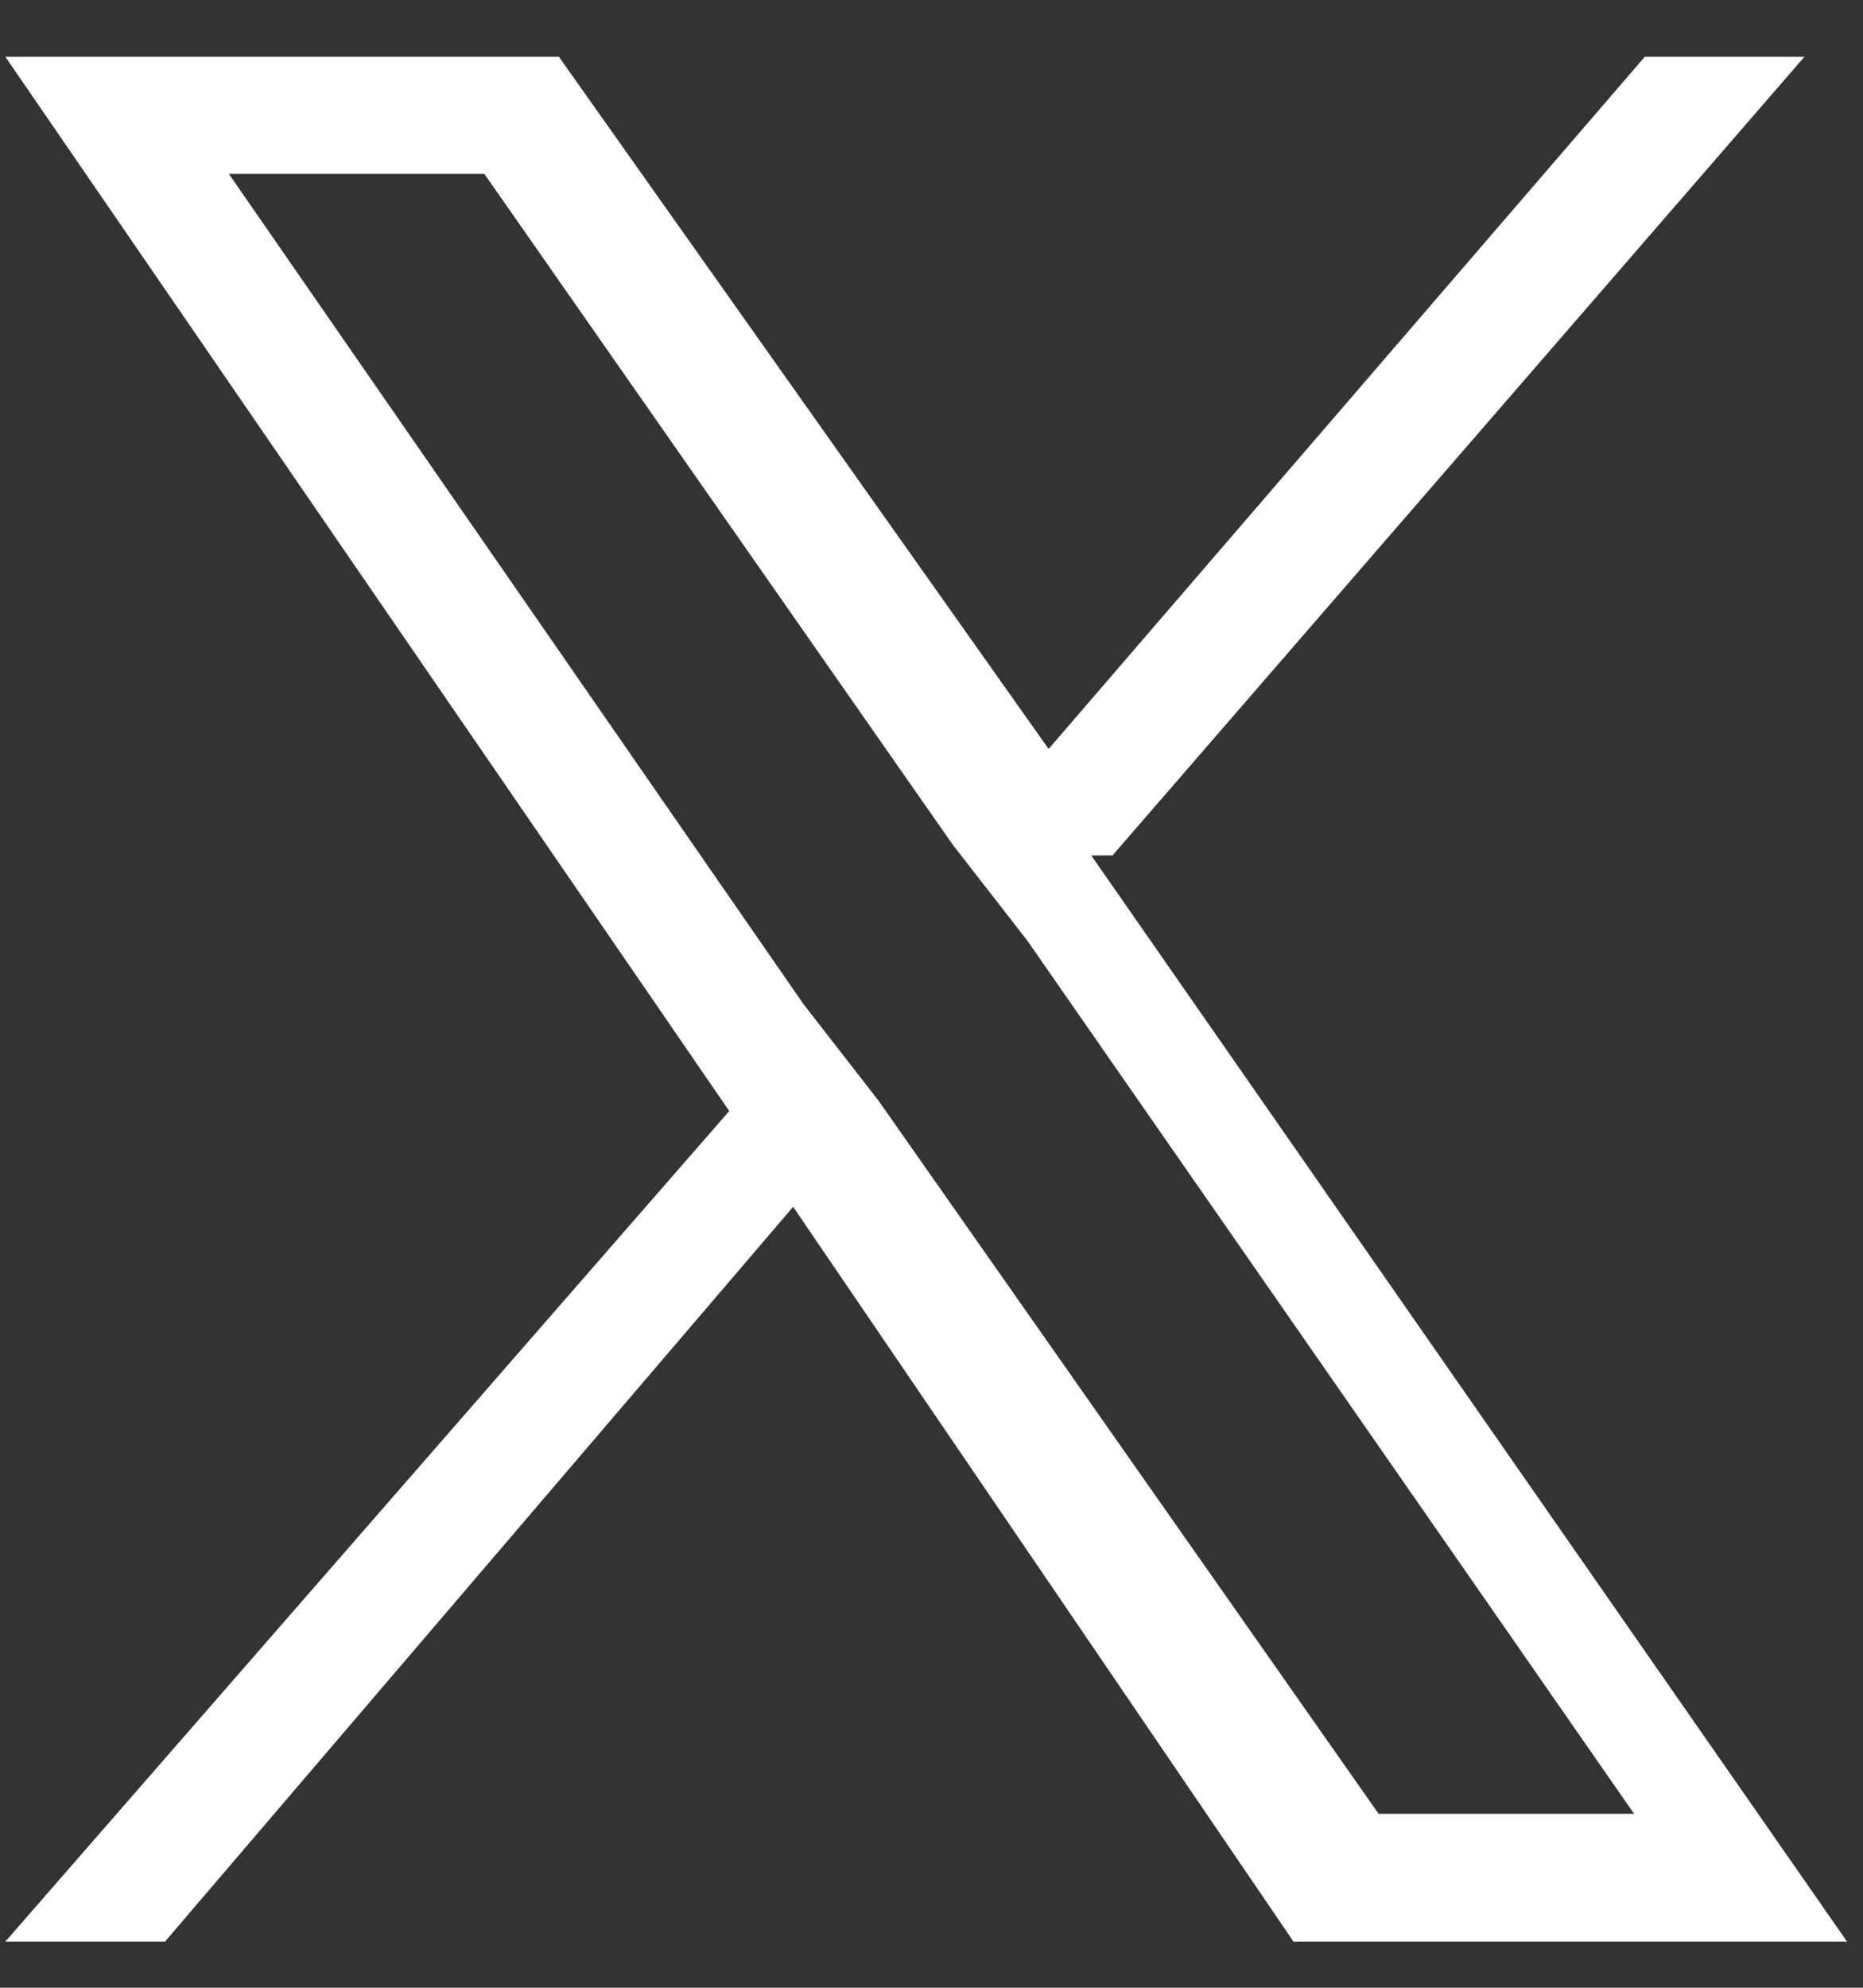
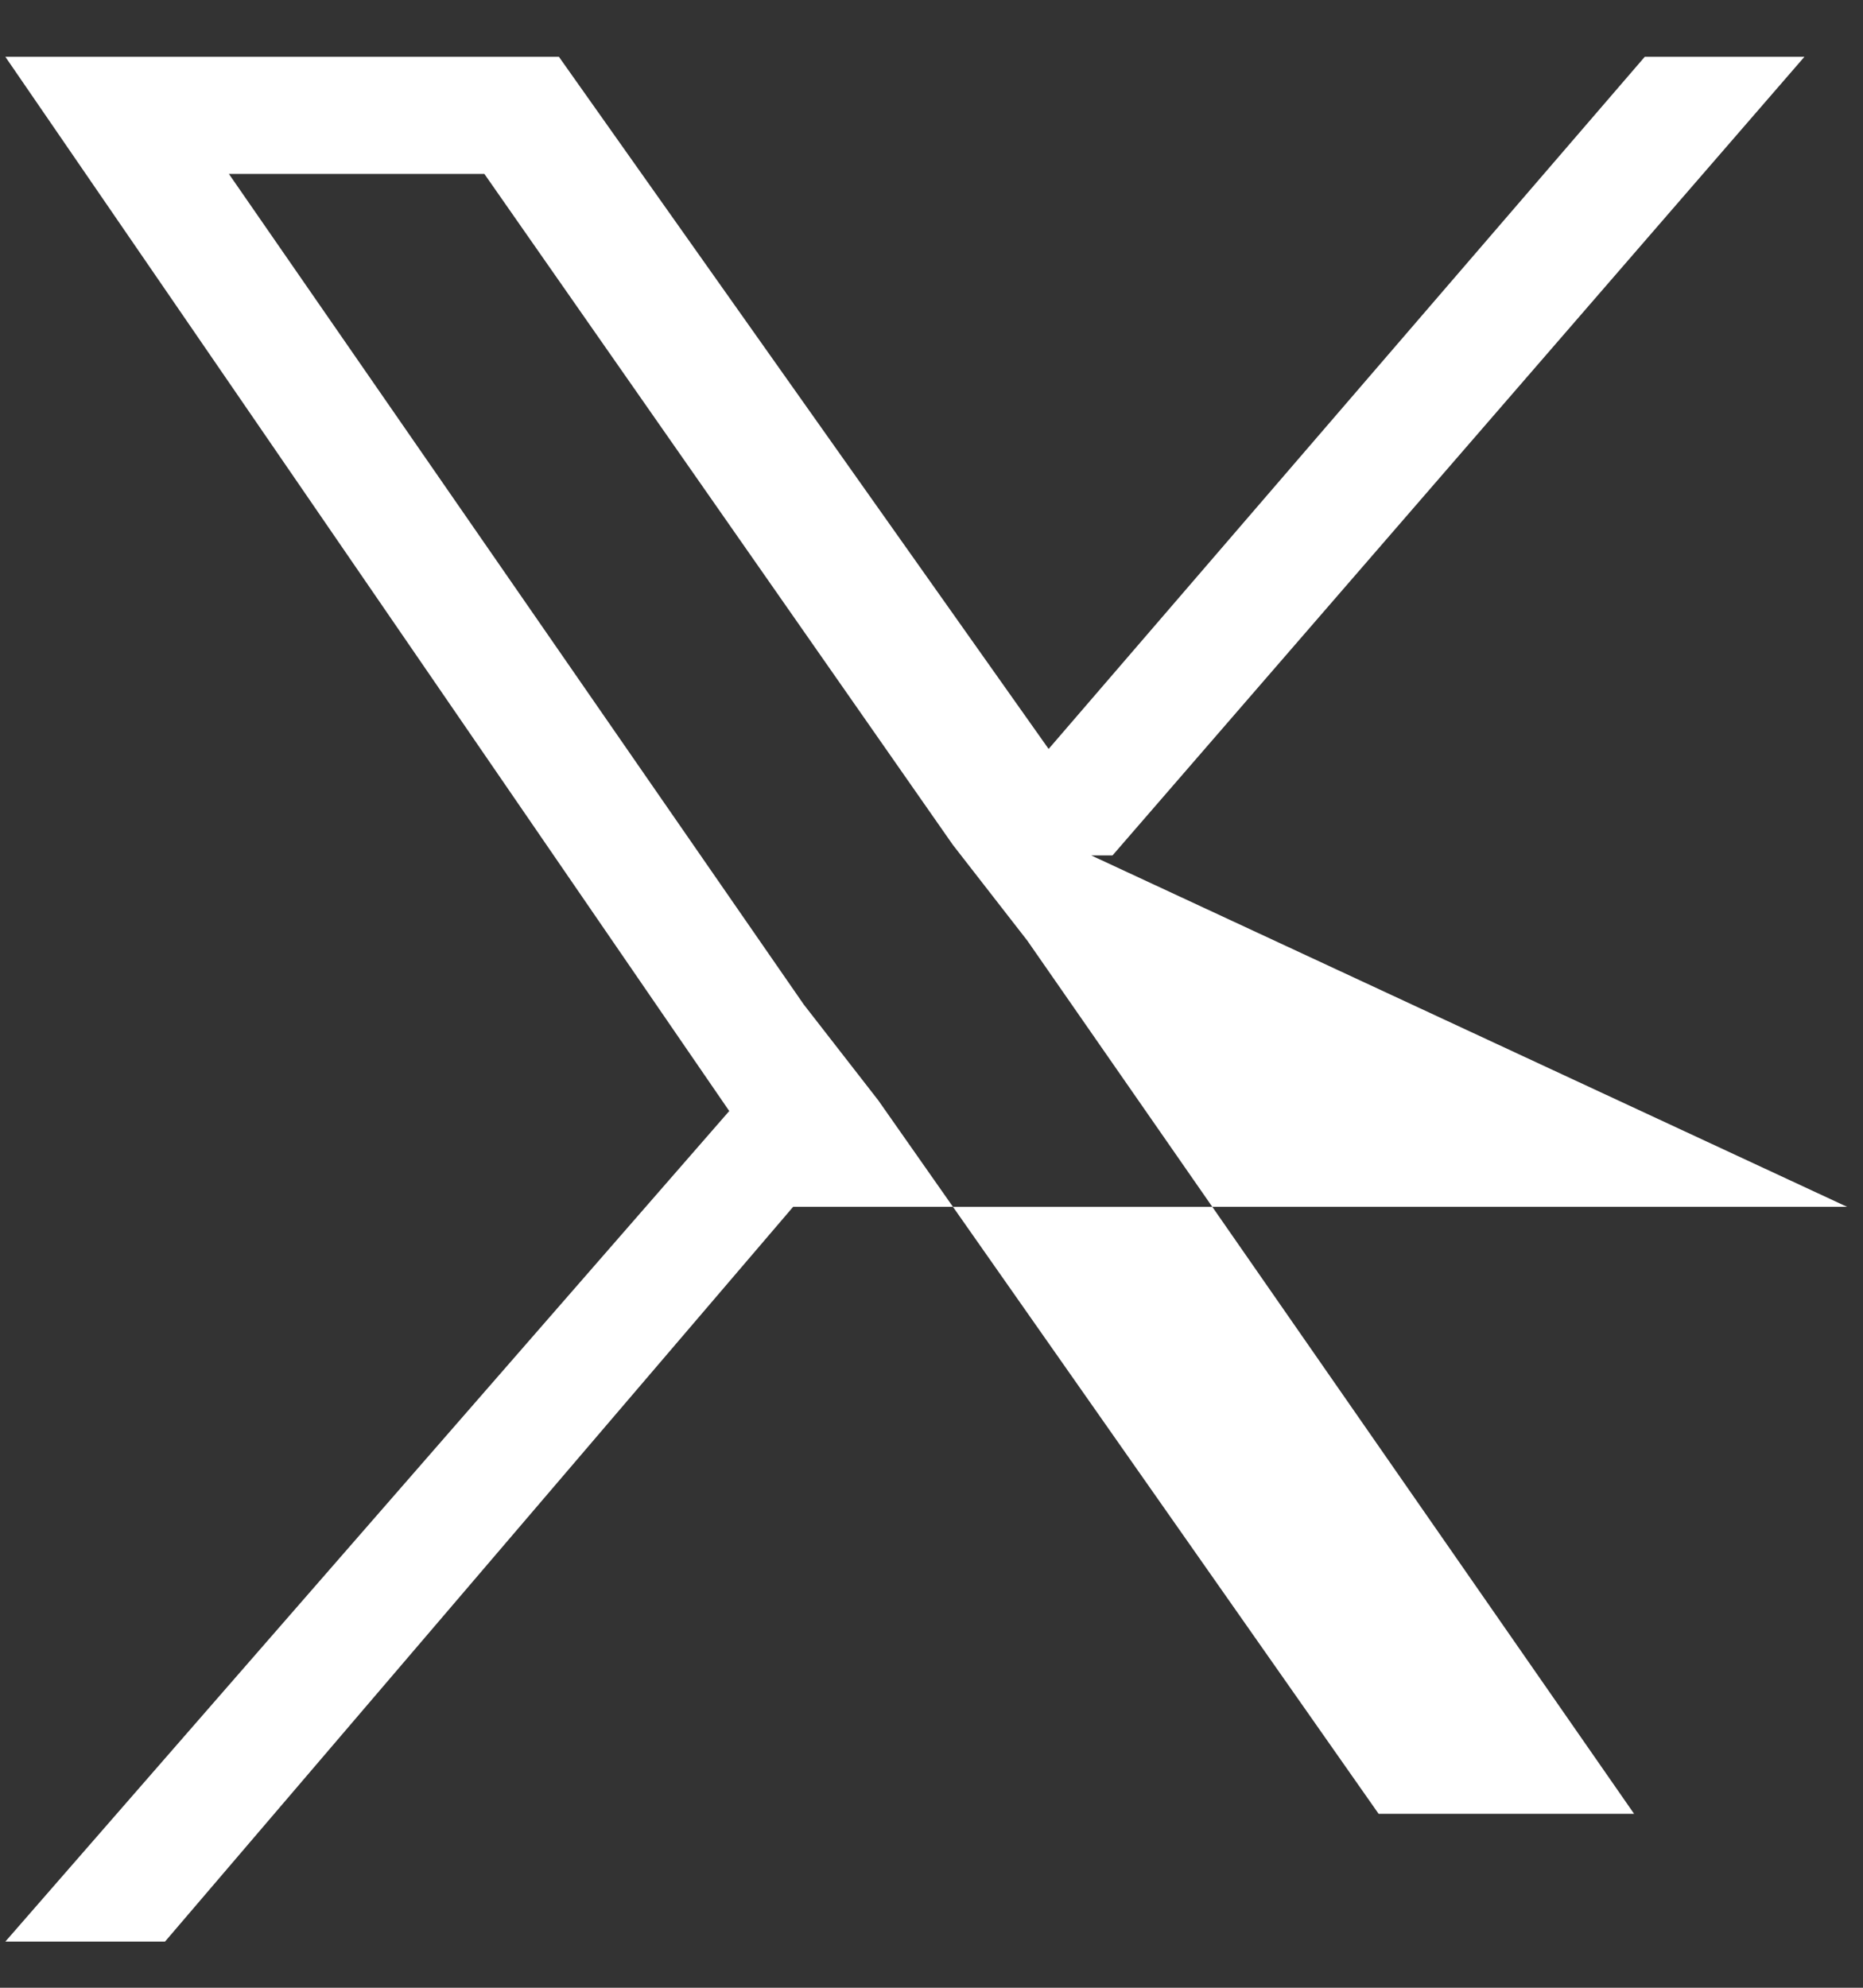
<svg xmlns="http://www.w3.org/2000/svg" width="30" height="32" viewBox="0 0 30 32" fill="none">
  <rect x="0" y="0" width="30" height="32" fill="#333333" stroke="none" />
-   <path d="M17.915 13.771L29.057 0.914H26.486L16.886 12.057L9 0.914H0.086L11.743 17.886L0.086 31.257H2.657L12.772 19.428L20.829 31.257H29.743L17.572 13.771H17.915ZM14.143 17.714L12.943 16.171L3.686 2.8H7.8L15.343 13.6L16.543 15.143L26.314 29.2H22.2L14.143 17.714Z" fill="white" />
+   <path d="M17.915 13.771L29.057 0.914H26.486L16.886 12.057L9 0.914H0.086L11.743 17.886L0.086 31.257H2.657L12.772 19.428H29.743L17.572 13.771H17.915ZM14.143 17.714L12.943 16.171L3.686 2.8H7.8L15.343 13.6L16.543 15.143L26.314 29.2H22.2L14.143 17.714Z" fill="white" />
</svg>